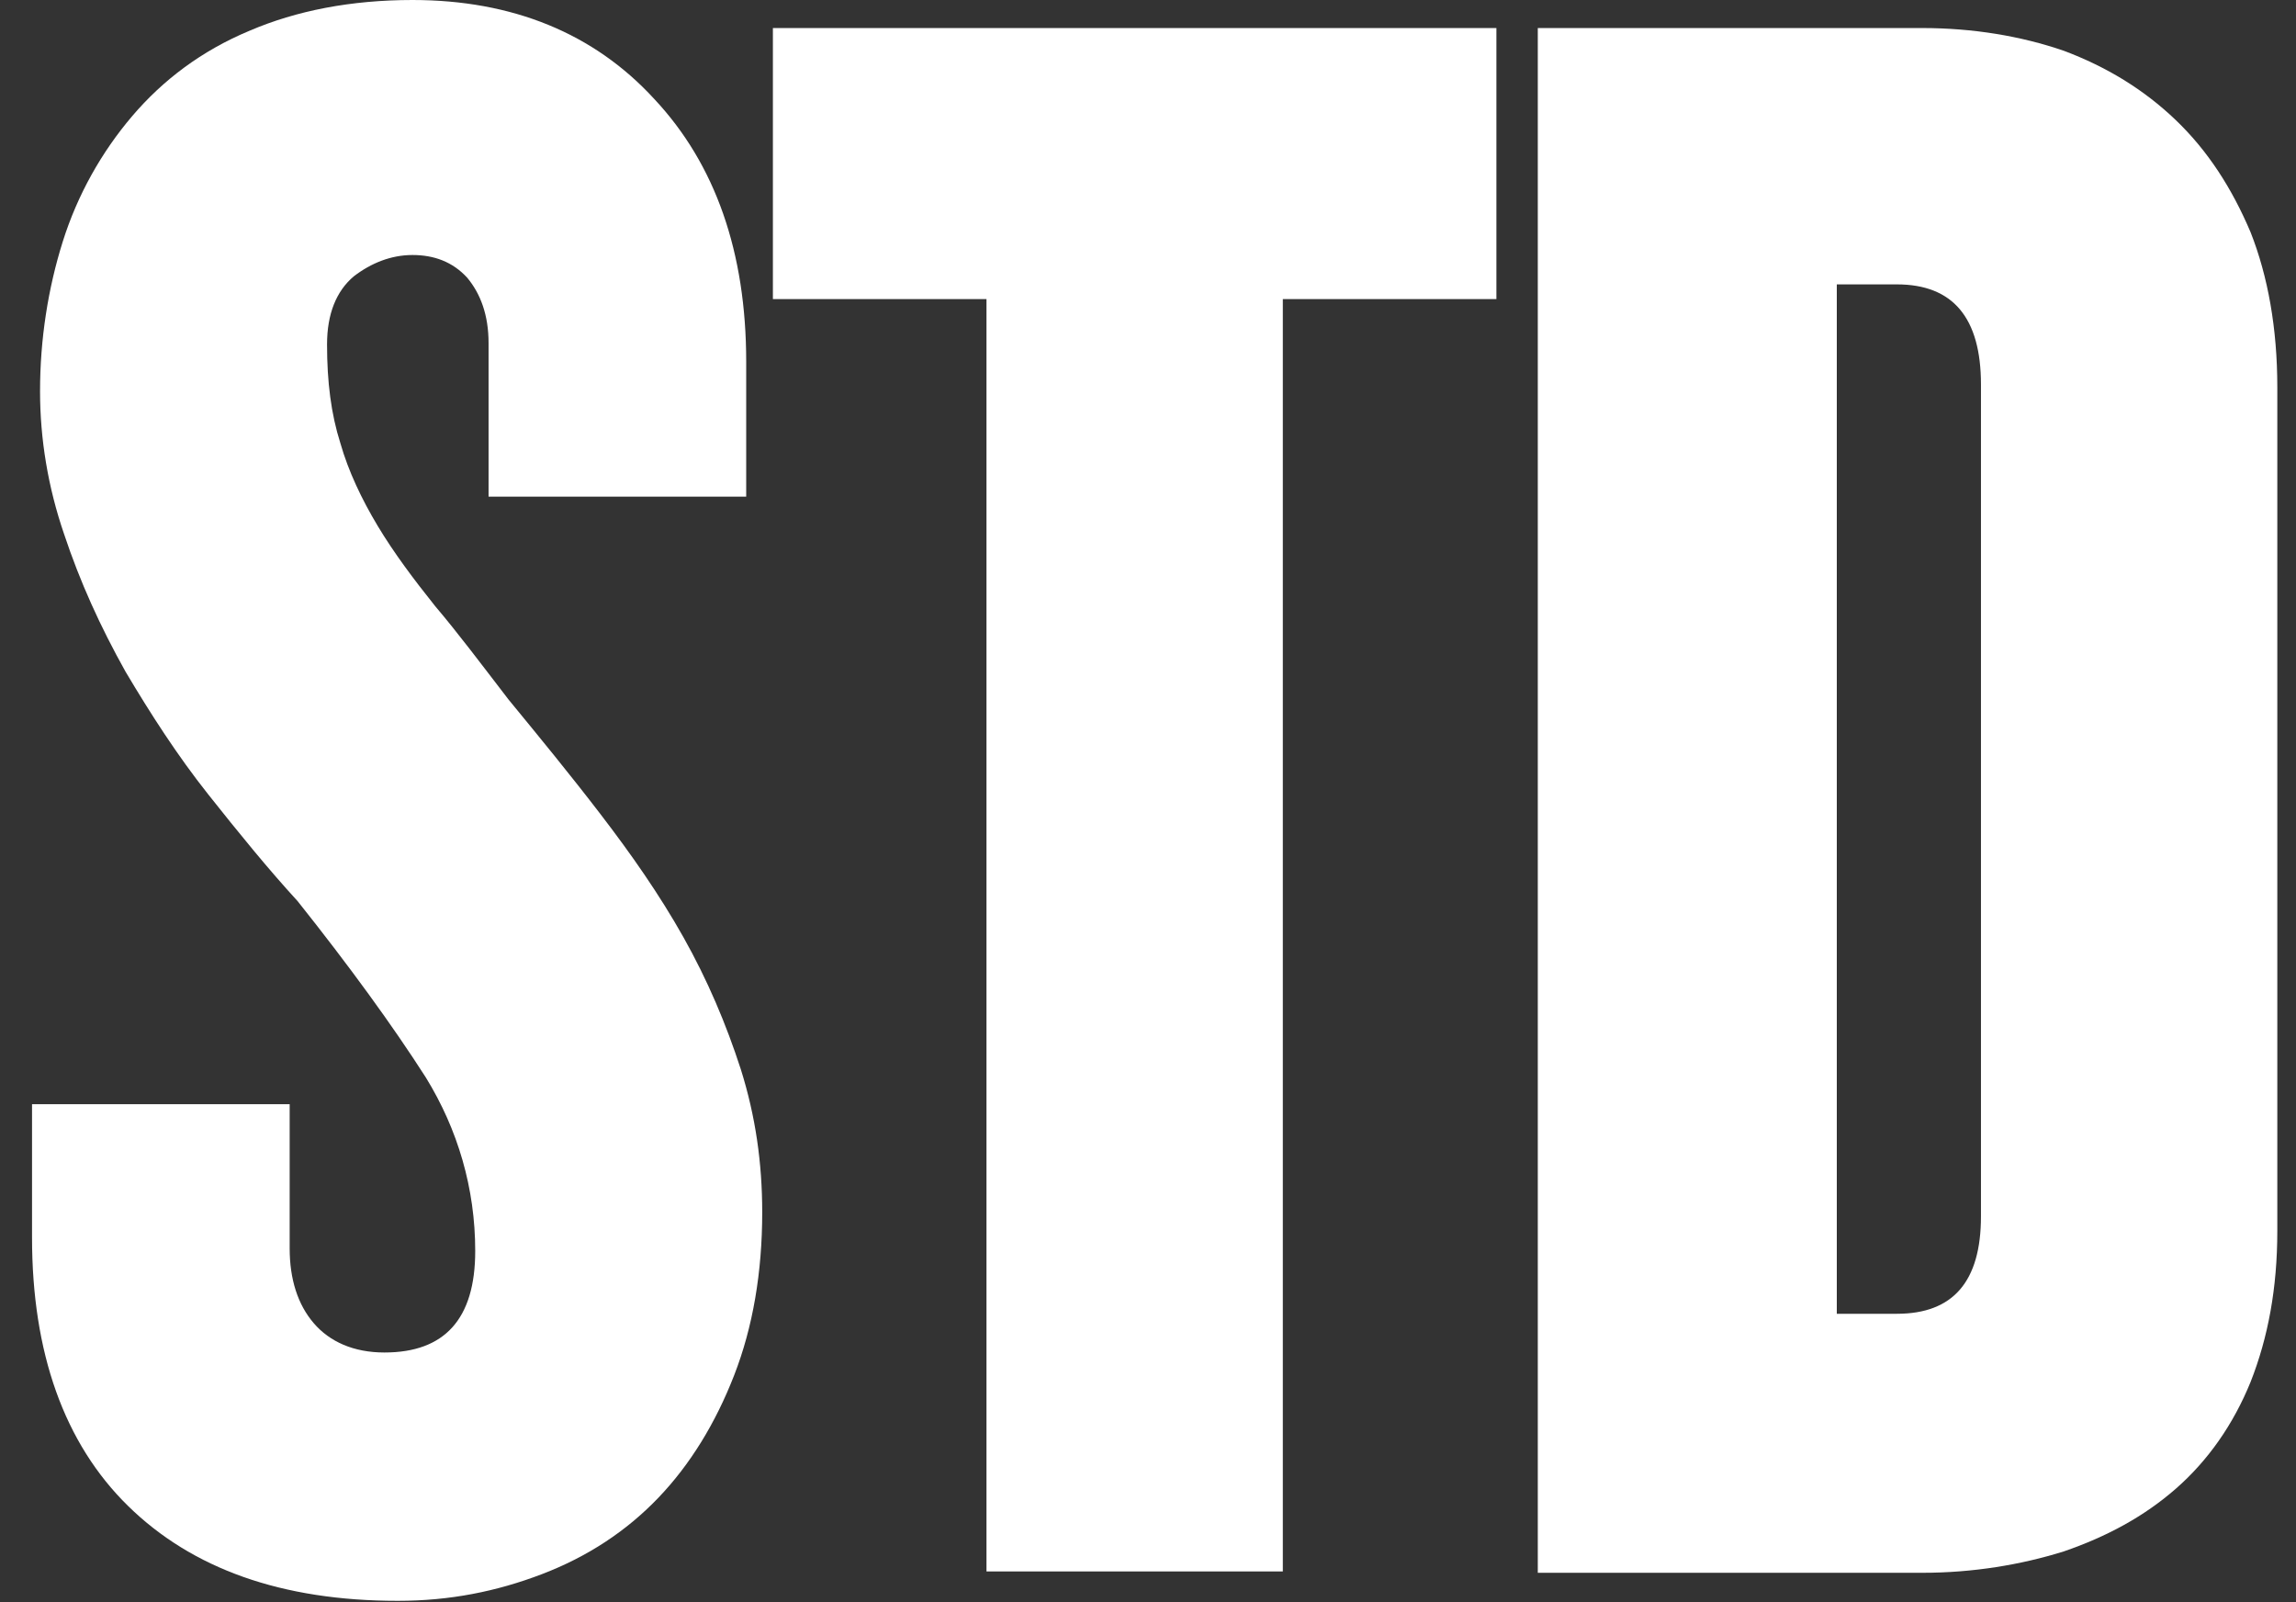
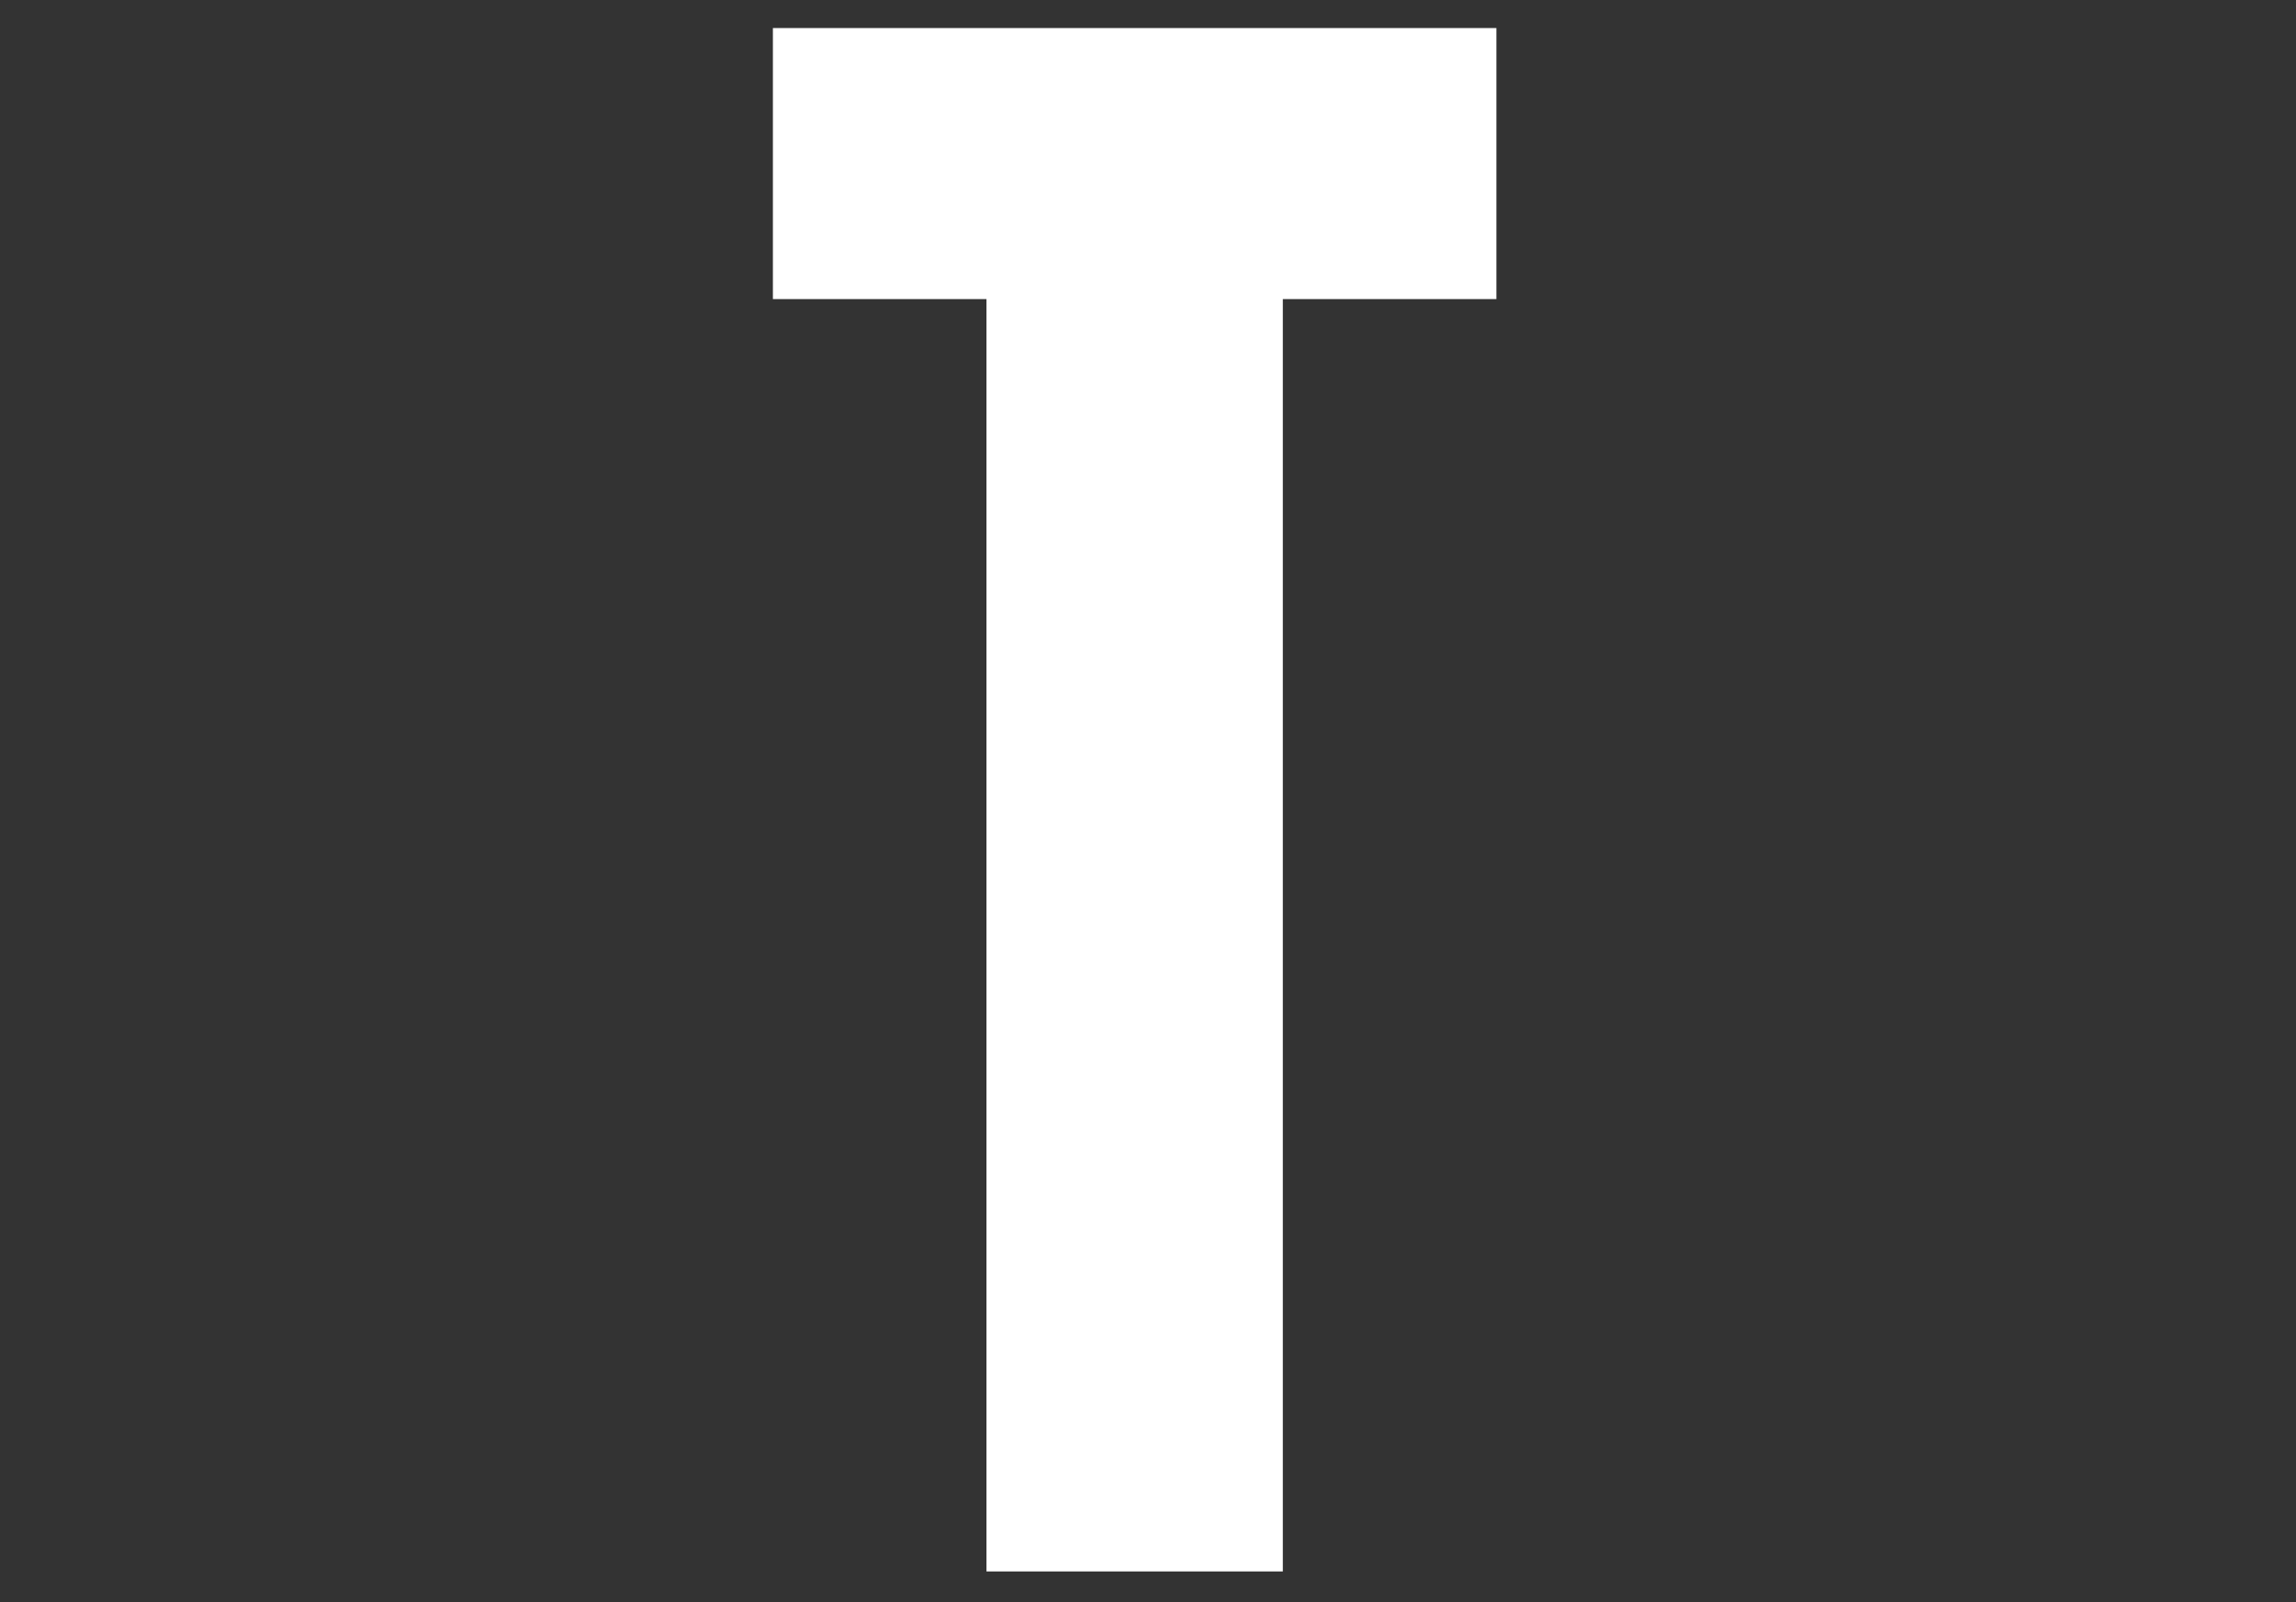
<svg xmlns="http://www.w3.org/2000/svg" version="1.1" id="Layer_1" x="0px" y="0px" viewBox="0 0 172 120" style="enable-background:new 0 0 172 120;" xml:space="preserve">
  <rect x="0" y="0" width="172" height="120" fill="#333333" stroke="none" />
  <style type="text/css">
	.st0{fill:#FFFFFF;}
</style>
-   <path class="st0" d="M57.1,90.8c0,4.5-0.7,8.6-2.1,12.2c-1.4,3.6-3.3,6.7-5.7,9.2c-2.4,2.5-5.3,4.4-8.7,5.7s-6.9,2-10.8,2  c-8.7,0-15.4-2.4-20.2-7.1c-4.8-4.7-7.2-11.5-7.2-20.1V82.7h19.3v10.8c0,2.3,0.6,4.2,1.8,5.6s3,2.2,5.3,2.2c4.5,0,6.8-2.5,6.8-7.6  c0-4.7-1.3-9.1-3.7-13c-2.5-3.9-5.7-8.3-9.6-13.2c-2.2-2.4-4.4-5.1-6.7-8c-2.3-2.9-4.3-6-6.2-9.2C7.5,46.9,6,43.6,4.8,40  c-1.2-3.5-1.8-7.1-1.8-10.7c0-3.9,0.6-7.7,1.7-11.2s2.9-6.7,5.2-9.4s5.2-4.9,8.8-6.4C22.2,0.8,26.3,0,30.9,0C38.4,0,44.5,2.5,49,7.4  c4.6,4.9,6.9,11.5,6.9,19.7v10.1H36.6V25.7c0-2.1-0.6-3.7-1.6-4.9c-1.1-1.2-2.5-1.7-4.1-1.7c-1.6,0-3.1,0.6-4.4,1.6  c-1.3,1.1-2,2.8-2,5.1c0,2.8,0.3,5.2,1,7.4c0.6,2.1,1.6,4.2,2.8,6.2c1.2,2,2.7,4,4.3,6c1.7,2,3.5,4.4,5.5,7c2.3,2.8,4.6,5.6,6.9,8.6  c2.3,3,4.4,6,6.2,9.2c1.8,3.2,3.2,6.5,4.3,9.9C56.6,83.6,57.1,87.1,57.1,90.8z" />
  <path class="st0" d="M96.1,22.4v95.3H73.9V22.4h-16V2.1h54.2v20.3H96.1z" />
-   <path class="st0" d="M170.6,92.2c0,4.3-0.7,8-2,11.3c-1.3,3.2-3.2,5.9-5.6,8c-2.4,2.1-5.2,3.6-8.4,4.7c-3.2,1-6.8,1.6-10.6,1.6  h-28.8V2.1H144c3.8,0,7.4,0.6,10.6,1.7c3.2,1.2,6,2.9,8.4,5.2c2.4,2.3,4.2,5.1,5.6,8.4c1.3,3.3,2,7.2,2,11.6V92.2z M148.4,28.8  c0-5-2.1-7.5-6.3-7.5h-4.5v77.1h4.5c4.2,0,6.3-2.4,6.3-7.3V28.8z" />
</svg>